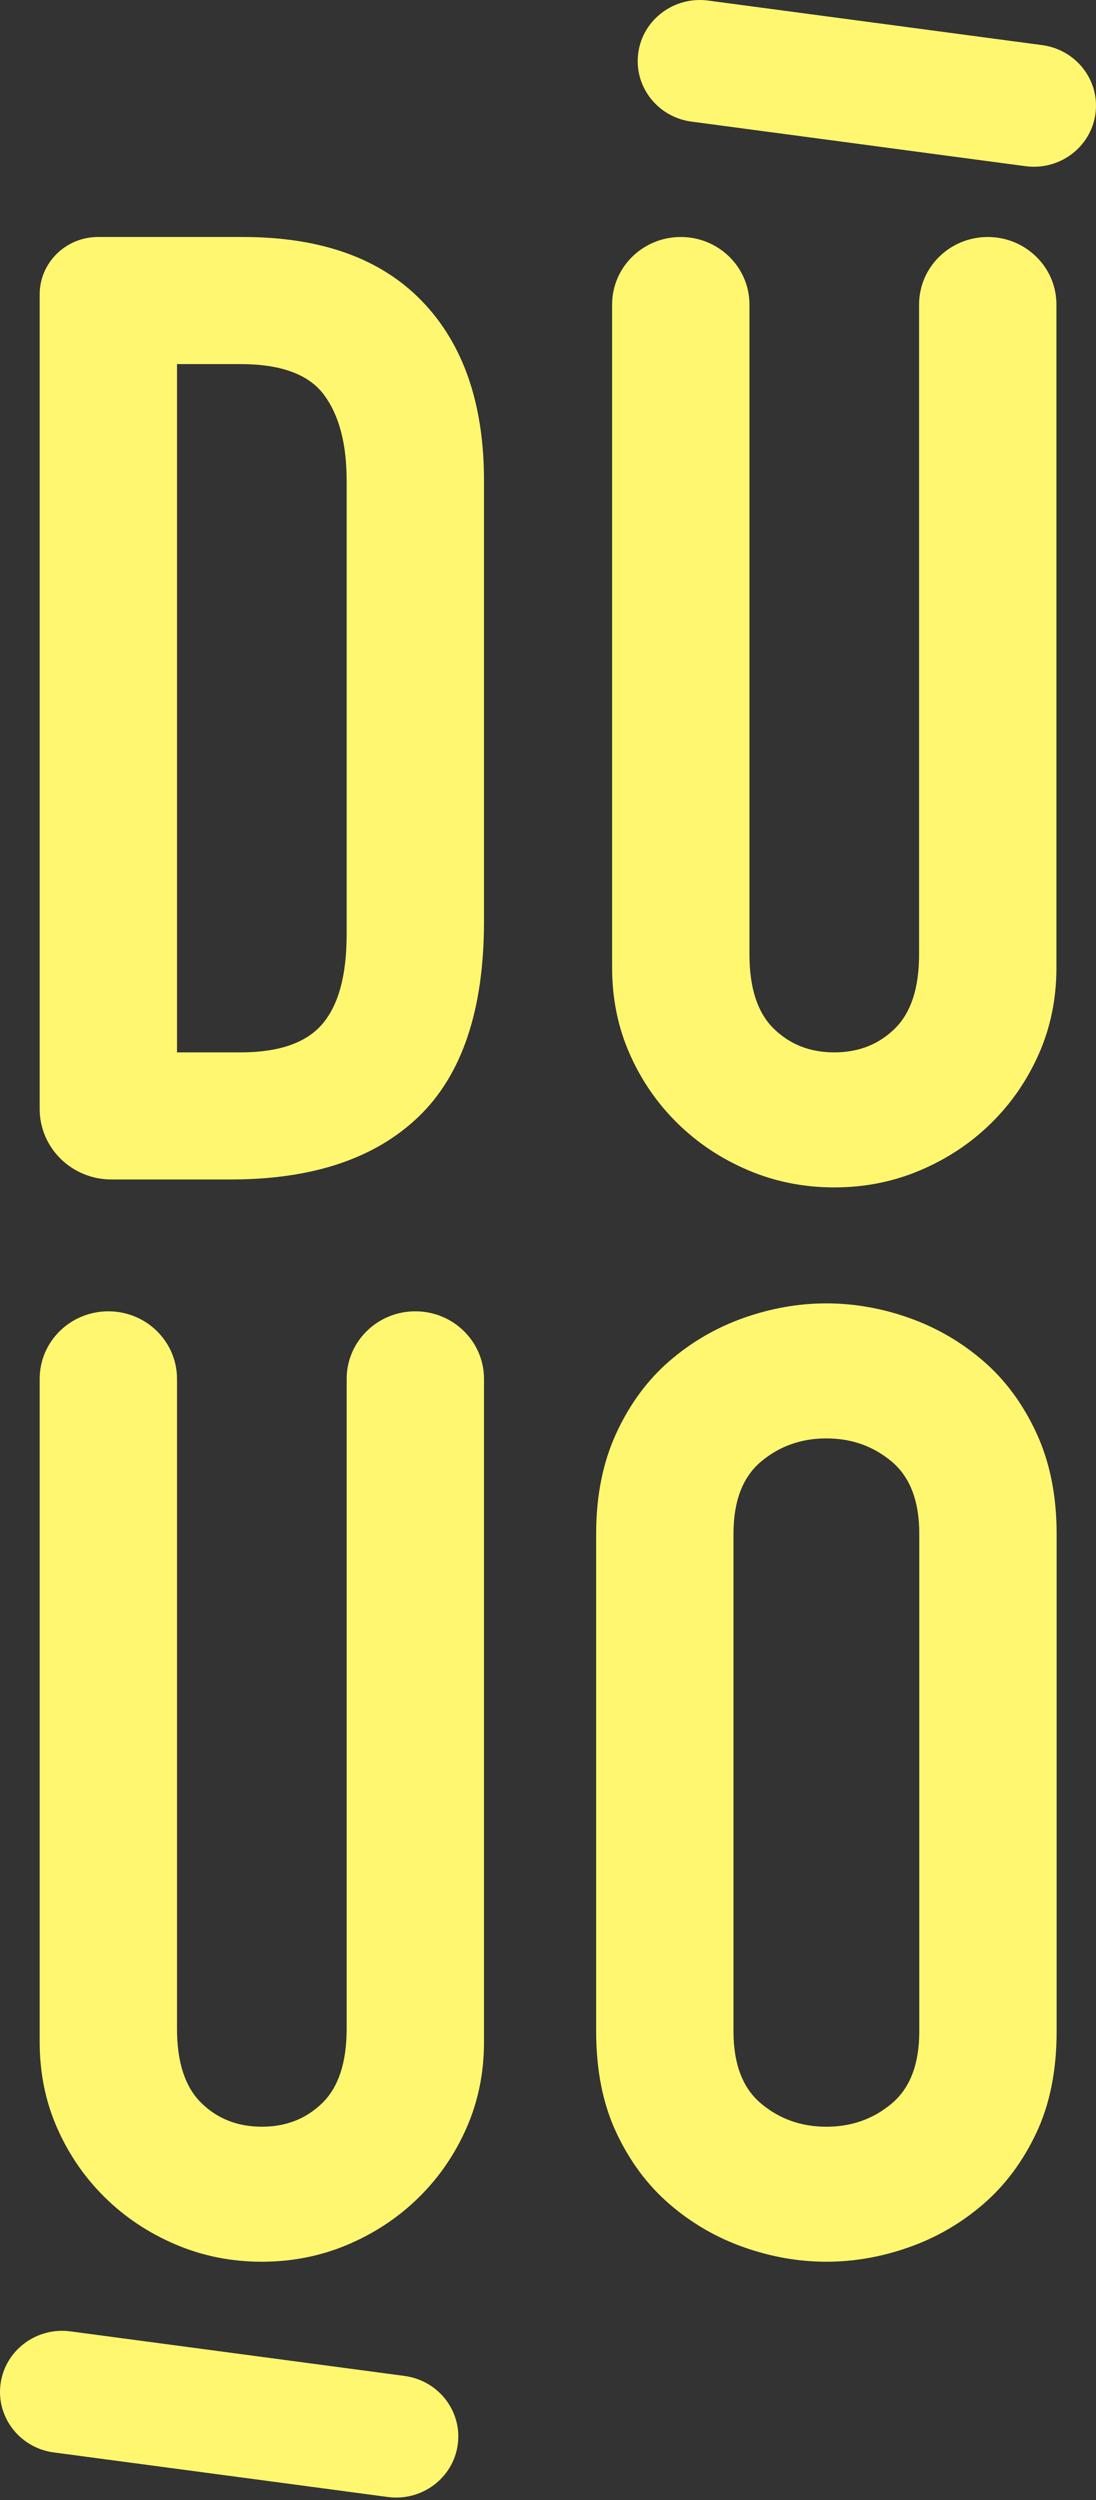
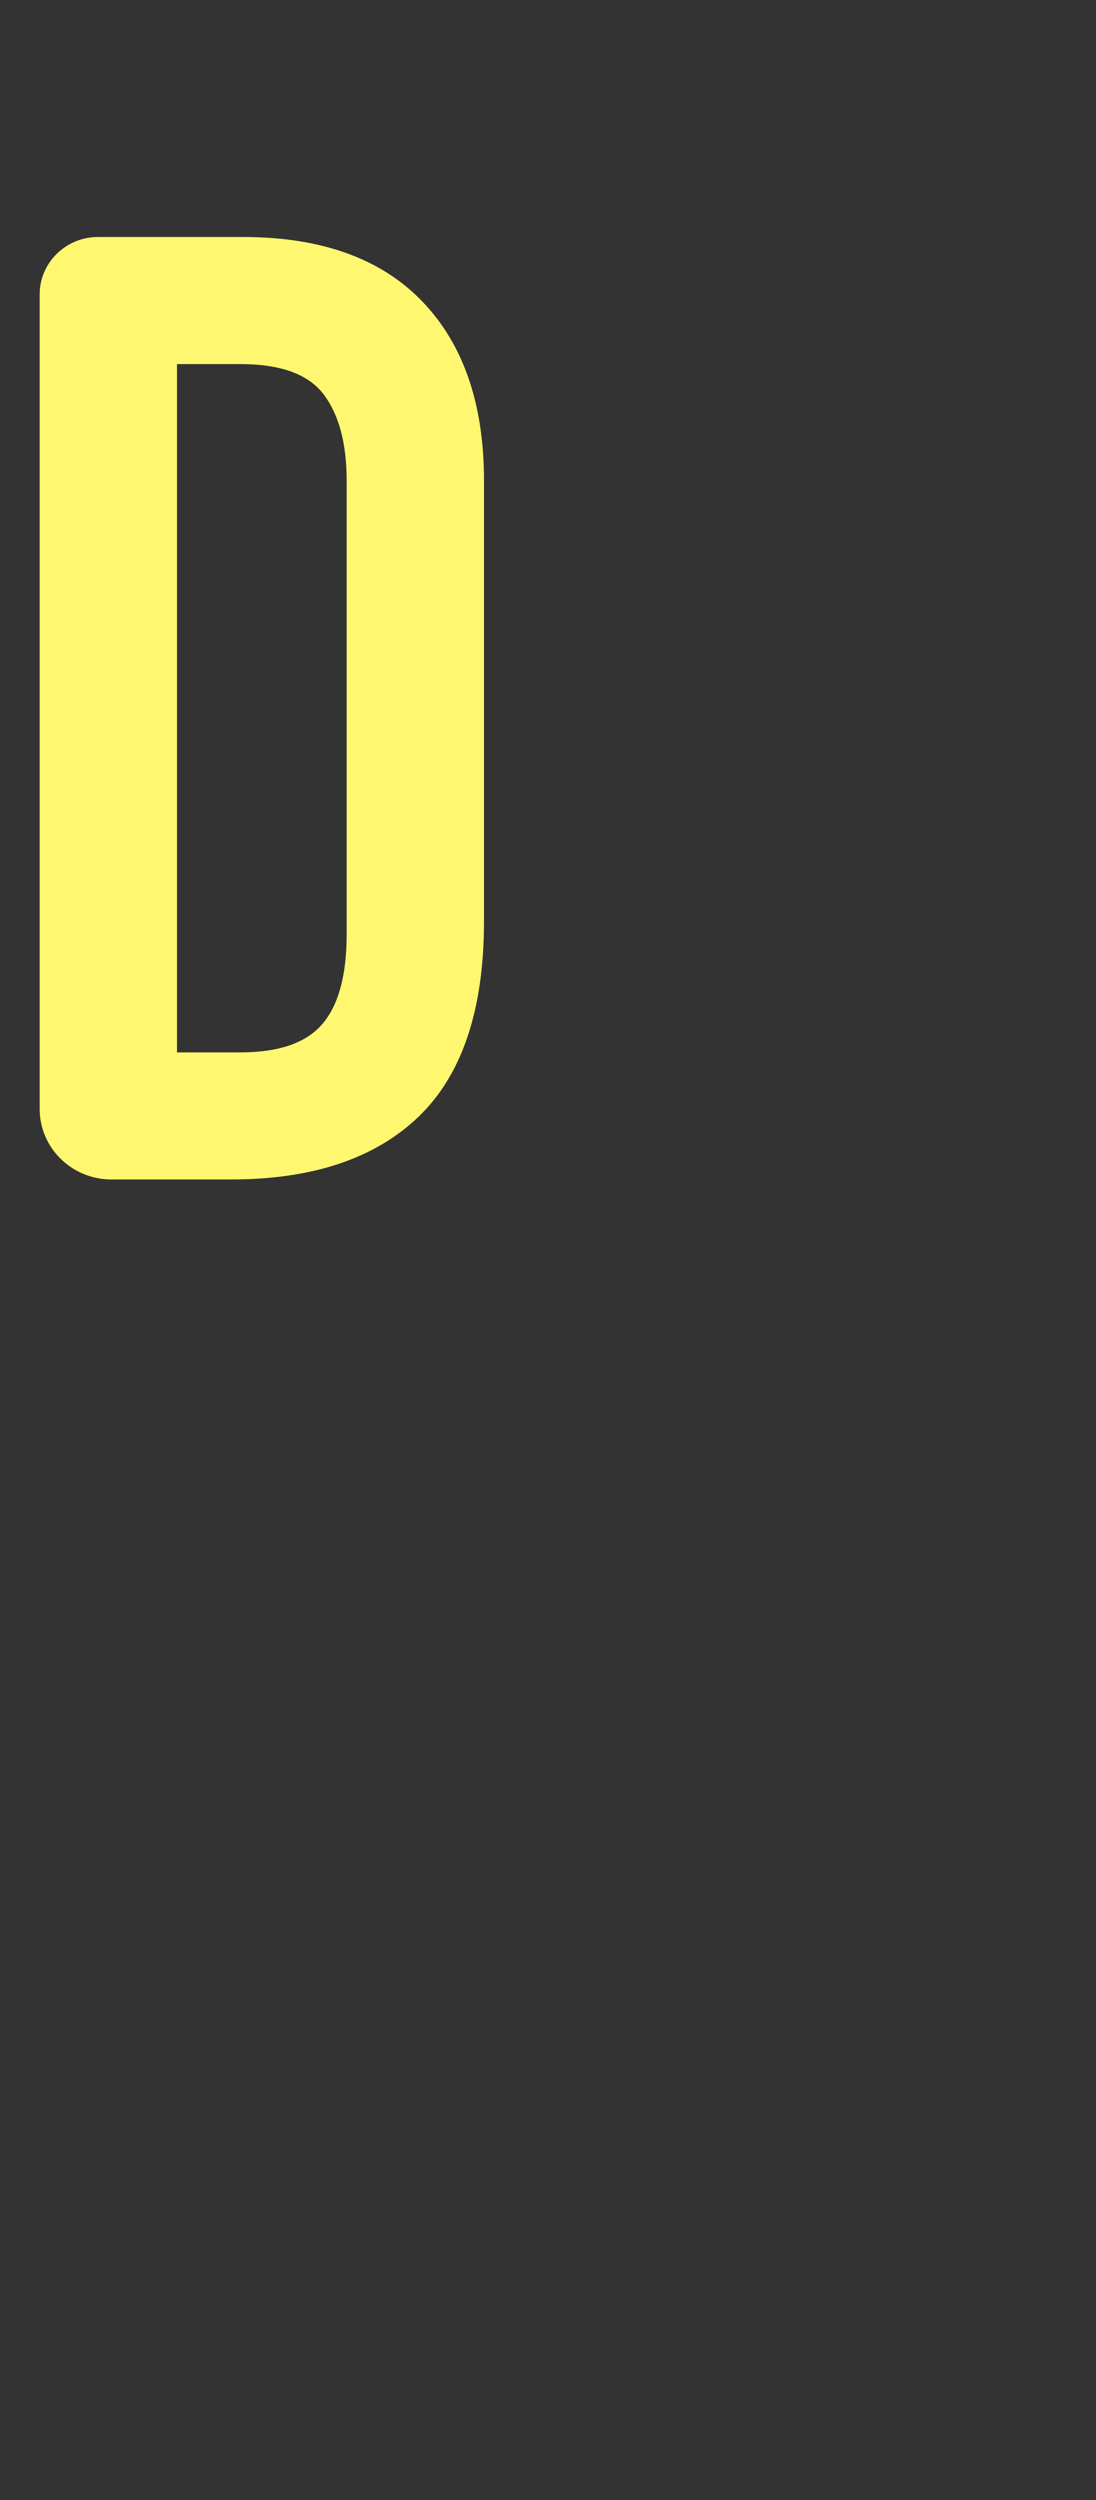
<svg xmlns="http://www.w3.org/2000/svg" width="50" height="114" viewBox="0 0 50 114" fill="none">
  <rect x="0" y="0" width="50" height="114" fill="#333333" stroke="none" />
-   <path d="M0.832 111.042C0.227 110.448 -0.098 109.593 0.026 108.697C0.236 107.172 1.665 106.104 3.216 106.311L18.454 108.343C20.006 108.55 21.093 109.953 20.882 111.477C20.672 113.002 19.244 114.07 17.692 113.863L2.454 111.831C1.815 111.746 1.255 111.458 0.832 111.042Z" fill="#FEF76F" />
-   <path d="M29.924 4.757C29.319 4.163 28.994 3.308 29.118 2.411C29.328 0.887 30.757 -0.181 32.308 0.026L47.546 2.058C49.097 2.265 50.184 3.668 49.974 5.192C49.764 6.717 48.335 7.785 46.784 7.578L31.546 5.546C30.907 5.461 30.347 5.173 29.924 4.757Z" fill="#FEF76F" />
  <path d="M1.81 13.424C1.81 11.979 3.002 10.807 4.473 10.807H11.085C14.647 10.807 17.37 11.784 19.254 13.735C21.137 15.687 22.08 18.413 22.08 21.913V42.014C22.08 46.038 21.086 49.006 19.1 50.917C17.114 52.829 14.258 53.784 10.532 53.784H5.082C3.275 53.784 1.81 52.345 1.81 50.569V13.424ZM8.075 47.989H10.962C12.722 47.989 13.972 47.557 14.709 46.691C15.446 45.826 15.814 44.468 15.814 42.617V21.913C15.814 20.223 15.466 18.916 14.77 17.99C14.073 17.065 12.804 16.602 10.962 16.602H8.075V47.989Z" fill="#FEF76F" />
-   <path d="M48.195 44.126C48.195 45.535 47.928 46.843 47.396 48.05C46.864 49.257 46.137 50.313 45.215 51.218C44.295 52.124 43.219 52.839 41.991 53.361C40.762 53.884 39.452 54.146 38.06 54.146C36.667 54.146 35.357 53.884 34.129 53.361C32.9 52.839 31.825 52.124 30.904 51.218C29.982 50.313 29.255 49.257 28.723 48.05C28.19 46.842 27.925 45.535 27.925 44.126V13.885C27.925 12.185 29.327 10.807 31.057 10.807C32.787 10.807 34.19 12.185 34.19 13.885V43.523C34.19 45.052 34.559 46.178 35.295 46.903C36.033 47.627 36.954 47.989 38.06 47.989C39.165 47.989 40.087 47.627 40.824 46.903C41.561 46.178 41.929 45.052 41.929 43.523V13.886C41.929 12.185 43.332 10.807 45.062 10.807C46.792 10.807 48.195 12.185 48.195 13.886V44.126H48.195Z" fill="#FEF76F" />
-   <path d="M22.08 93.115C22.08 94.524 21.813 95.831 21.281 97.038C20.748 98.246 20.022 99.302 19.1 100.207C18.18 101.112 17.104 101.827 15.876 102.35C14.647 102.872 13.336 103.135 11.945 103.135C10.552 103.135 9.242 102.872 8.014 102.35C6.785 101.827 5.71 101.112 4.789 100.207C3.868 99.302 3.14 98.246 2.608 97.038C2.076 95.831 1.81 94.524 1.81 93.115V62.874C1.81 61.174 3.213 59.796 4.943 59.796C6.673 59.796 8.075 61.174 8.075 62.874V92.511C8.075 94.041 8.444 95.167 9.181 95.892C9.918 96.616 10.839 96.978 11.945 96.978C13.051 96.978 13.972 96.616 14.709 95.892C15.446 95.167 15.815 94.041 15.815 92.511V62.874C15.815 61.174 17.217 59.796 18.947 59.796C20.677 59.796 22.08 61.174 22.08 62.874V93.115Z" fill="#FEF76F" />
-   <path d="M27.197 69.937C27.197 68.207 27.504 66.677 28.118 65.349C28.733 64.021 29.541 62.925 30.544 62.06C31.547 61.195 32.673 60.541 33.923 60.098C35.172 59.656 36.431 59.434 37.701 59.434C38.969 59.434 40.229 59.656 41.478 60.098C42.727 60.541 43.852 61.195 44.856 62.06C45.859 62.925 46.669 64.021 47.283 65.349C47.897 66.677 48.204 68.207 48.204 69.937V92.632C48.204 94.403 47.897 95.942 47.283 97.25C46.668 98.558 45.859 99.644 44.856 100.509C43.853 101.375 42.727 102.029 41.478 102.471C40.229 102.913 38.969 103.135 37.701 103.135C36.431 103.135 35.172 102.913 33.923 102.471C32.673 102.029 31.547 101.375 30.544 100.509C29.541 99.645 28.733 98.558 28.118 97.25C27.504 95.943 27.197 94.403 27.197 92.632V69.937ZM33.462 92.632C33.462 94.122 33.881 95.219 34.721 95.922C35.56 96.627 36.553 96.979 37.7 96.979C38.846 96.979 39.839 96.627 40.679 95.922C41.518 95.219 41.938 94.122 41.938 92.632V69.937C41.938 68.449 41.518 67.352 40.679 66.647C39.839 65.944 38.846 65.591 37.7 65.591C36.553 65.591 35.56 65.944 34.721 66.647C33.881 67.352 33.462 68.449 33.462 69.937V92.632Z" fill="#FEF76F" />
</svg>